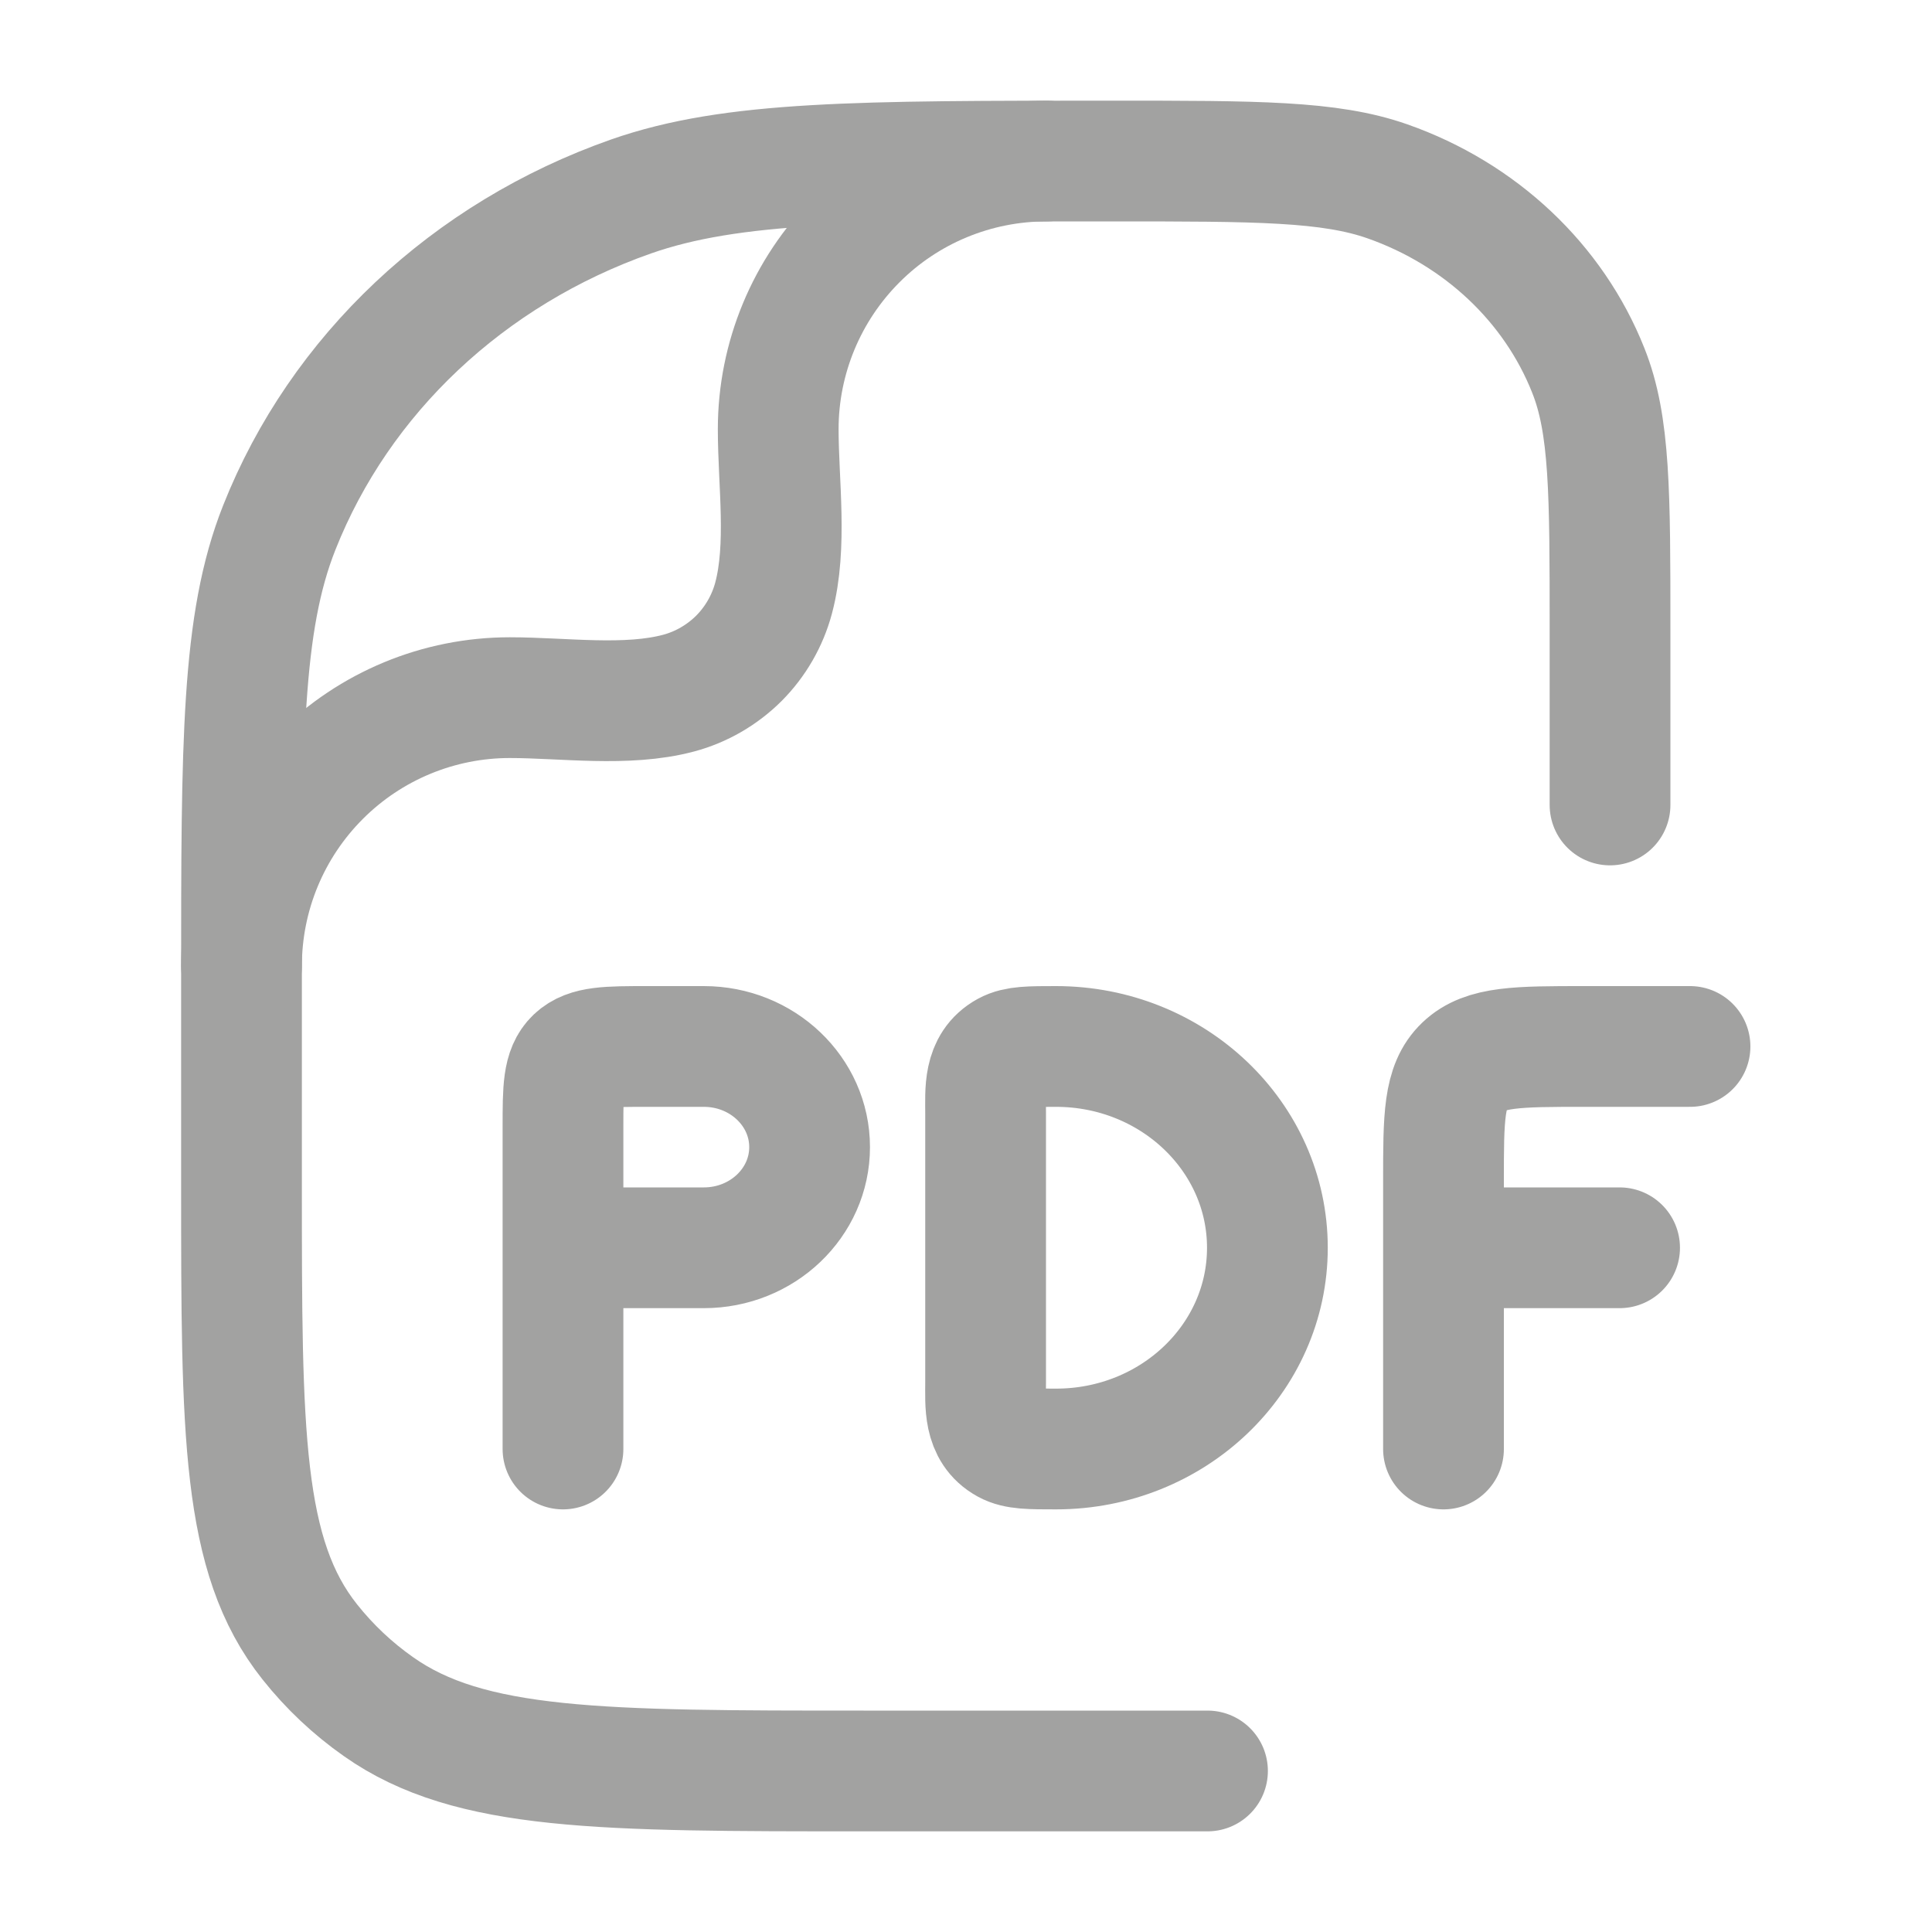
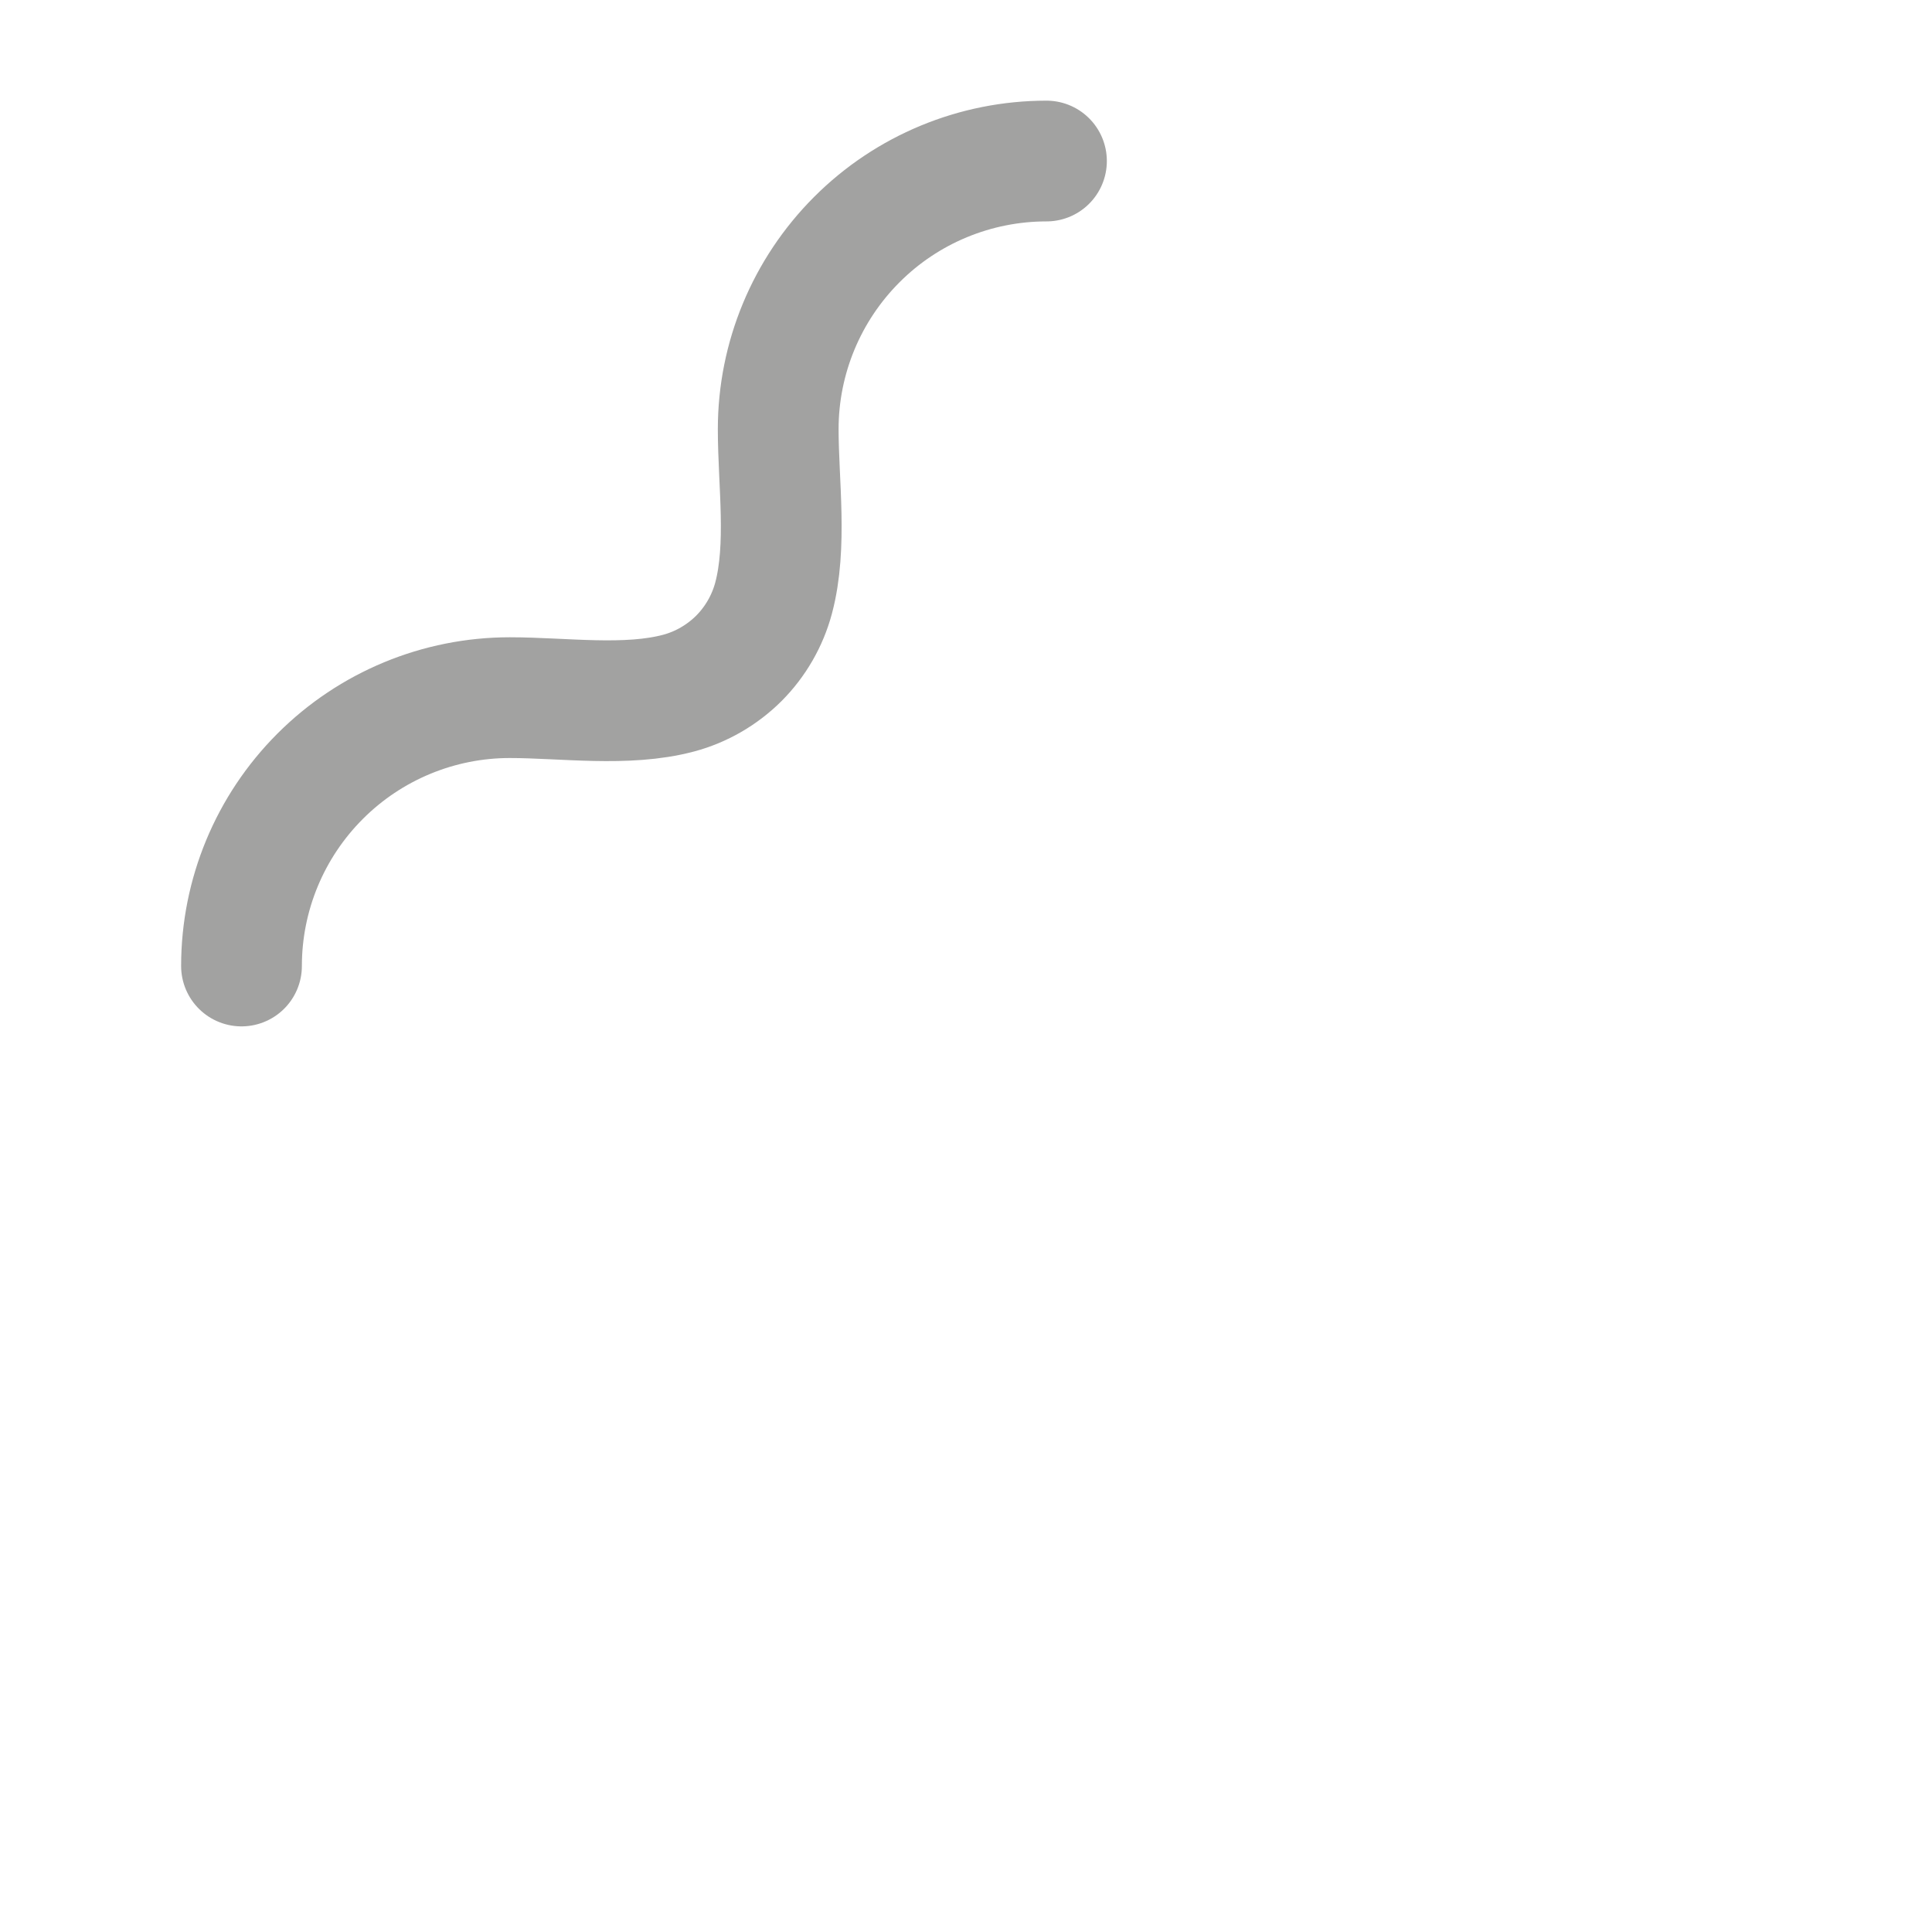
<svg xmlns="http://www.w3.org/2000/svg" width="20" height="20" viewBox="0 0 20 20" fill="none">
-   <path d="M5.828 15V12.917M5.828 12.917V11.667C5.828 11.274 5.828 11.077 5.956 10.955C6.085 10.833 6.291 10.833 6.703 10.833H7.286C7.891 10.833 8.381 11.3 8.381 11.875C8.381 12.45 7.891 12.917 7.286 12.917H5.828ZM17.495 10.833H16.401C15.714 10.833 15.37 10.833 15.156 11.037C14.943 11.24 14.943 11.567 14.943 12.222V12.917M14.943 12.917V15M14.943 12.917H16.766M13.12 12.917C13.12 14.067 12.141 15 10.932 15C10.66 15 10.524 15 10.421 14.944C10.179 14.811 10.203 14.54 10.203 14.306V11.527C10.203 11.293 10.178 11.022 10.421 10.889C10.523 10.833 10.66 10.833 10.932 10.833C12.141 10.833 13.12 11.767 13.12 12.917Z" stroke="#A2A2A1" stroke-width="1.25" stroke-linecap="round" stroke-linejoin="round" />
-   <path d="M12.5 18.333H8.939C6.223 18.333 4.862 18.333 3.919 17.668C3.651 17.48 3.411 17.254 3.207 16.997C2.5 16.109 2.5 14.831 2.5 12.273V10.152C2.5 7.682 2.5 6.447 2.891 5.462C3.519 3.876 4.848 2.626 6.532 2.034C7.579 1.667 8.89 1.667 11.515 1.667C13.013 1.667 13.763 1.667 14.362 1.877C15.324 2.215 16.083 2.929 16.442 3.835C16.667 4.398 16.667 5.104 16.667 6.515V8.333" stroke="#A2A2A1" stroke-width="1.25" stroke-linecap="round" stroke-linejoin="round" />
  <path d="M2.5 10C2.5 9.263 2.793 8.557 3.314 8.036C3.834 7.515 4.541 7.222 5.277 7.222C5.832 7.222 6.487 7.319 7.026 7.175C7.261 7.112 7.476 6.987 7.649 6.815C7.821 6.642 7.945 6.427 8.008 6.192C8.152 5.652 8.056 4.998 8.056 4.443C8.056 3.707 8.349 3.001 8.87 2.48C9.39 1.959 10.097 1.667 10.833 1.667" stroke="#A2A2A1" stroke-width="1.25" stroke-linecap="round" stroke-linejoin="round" />
</svg>